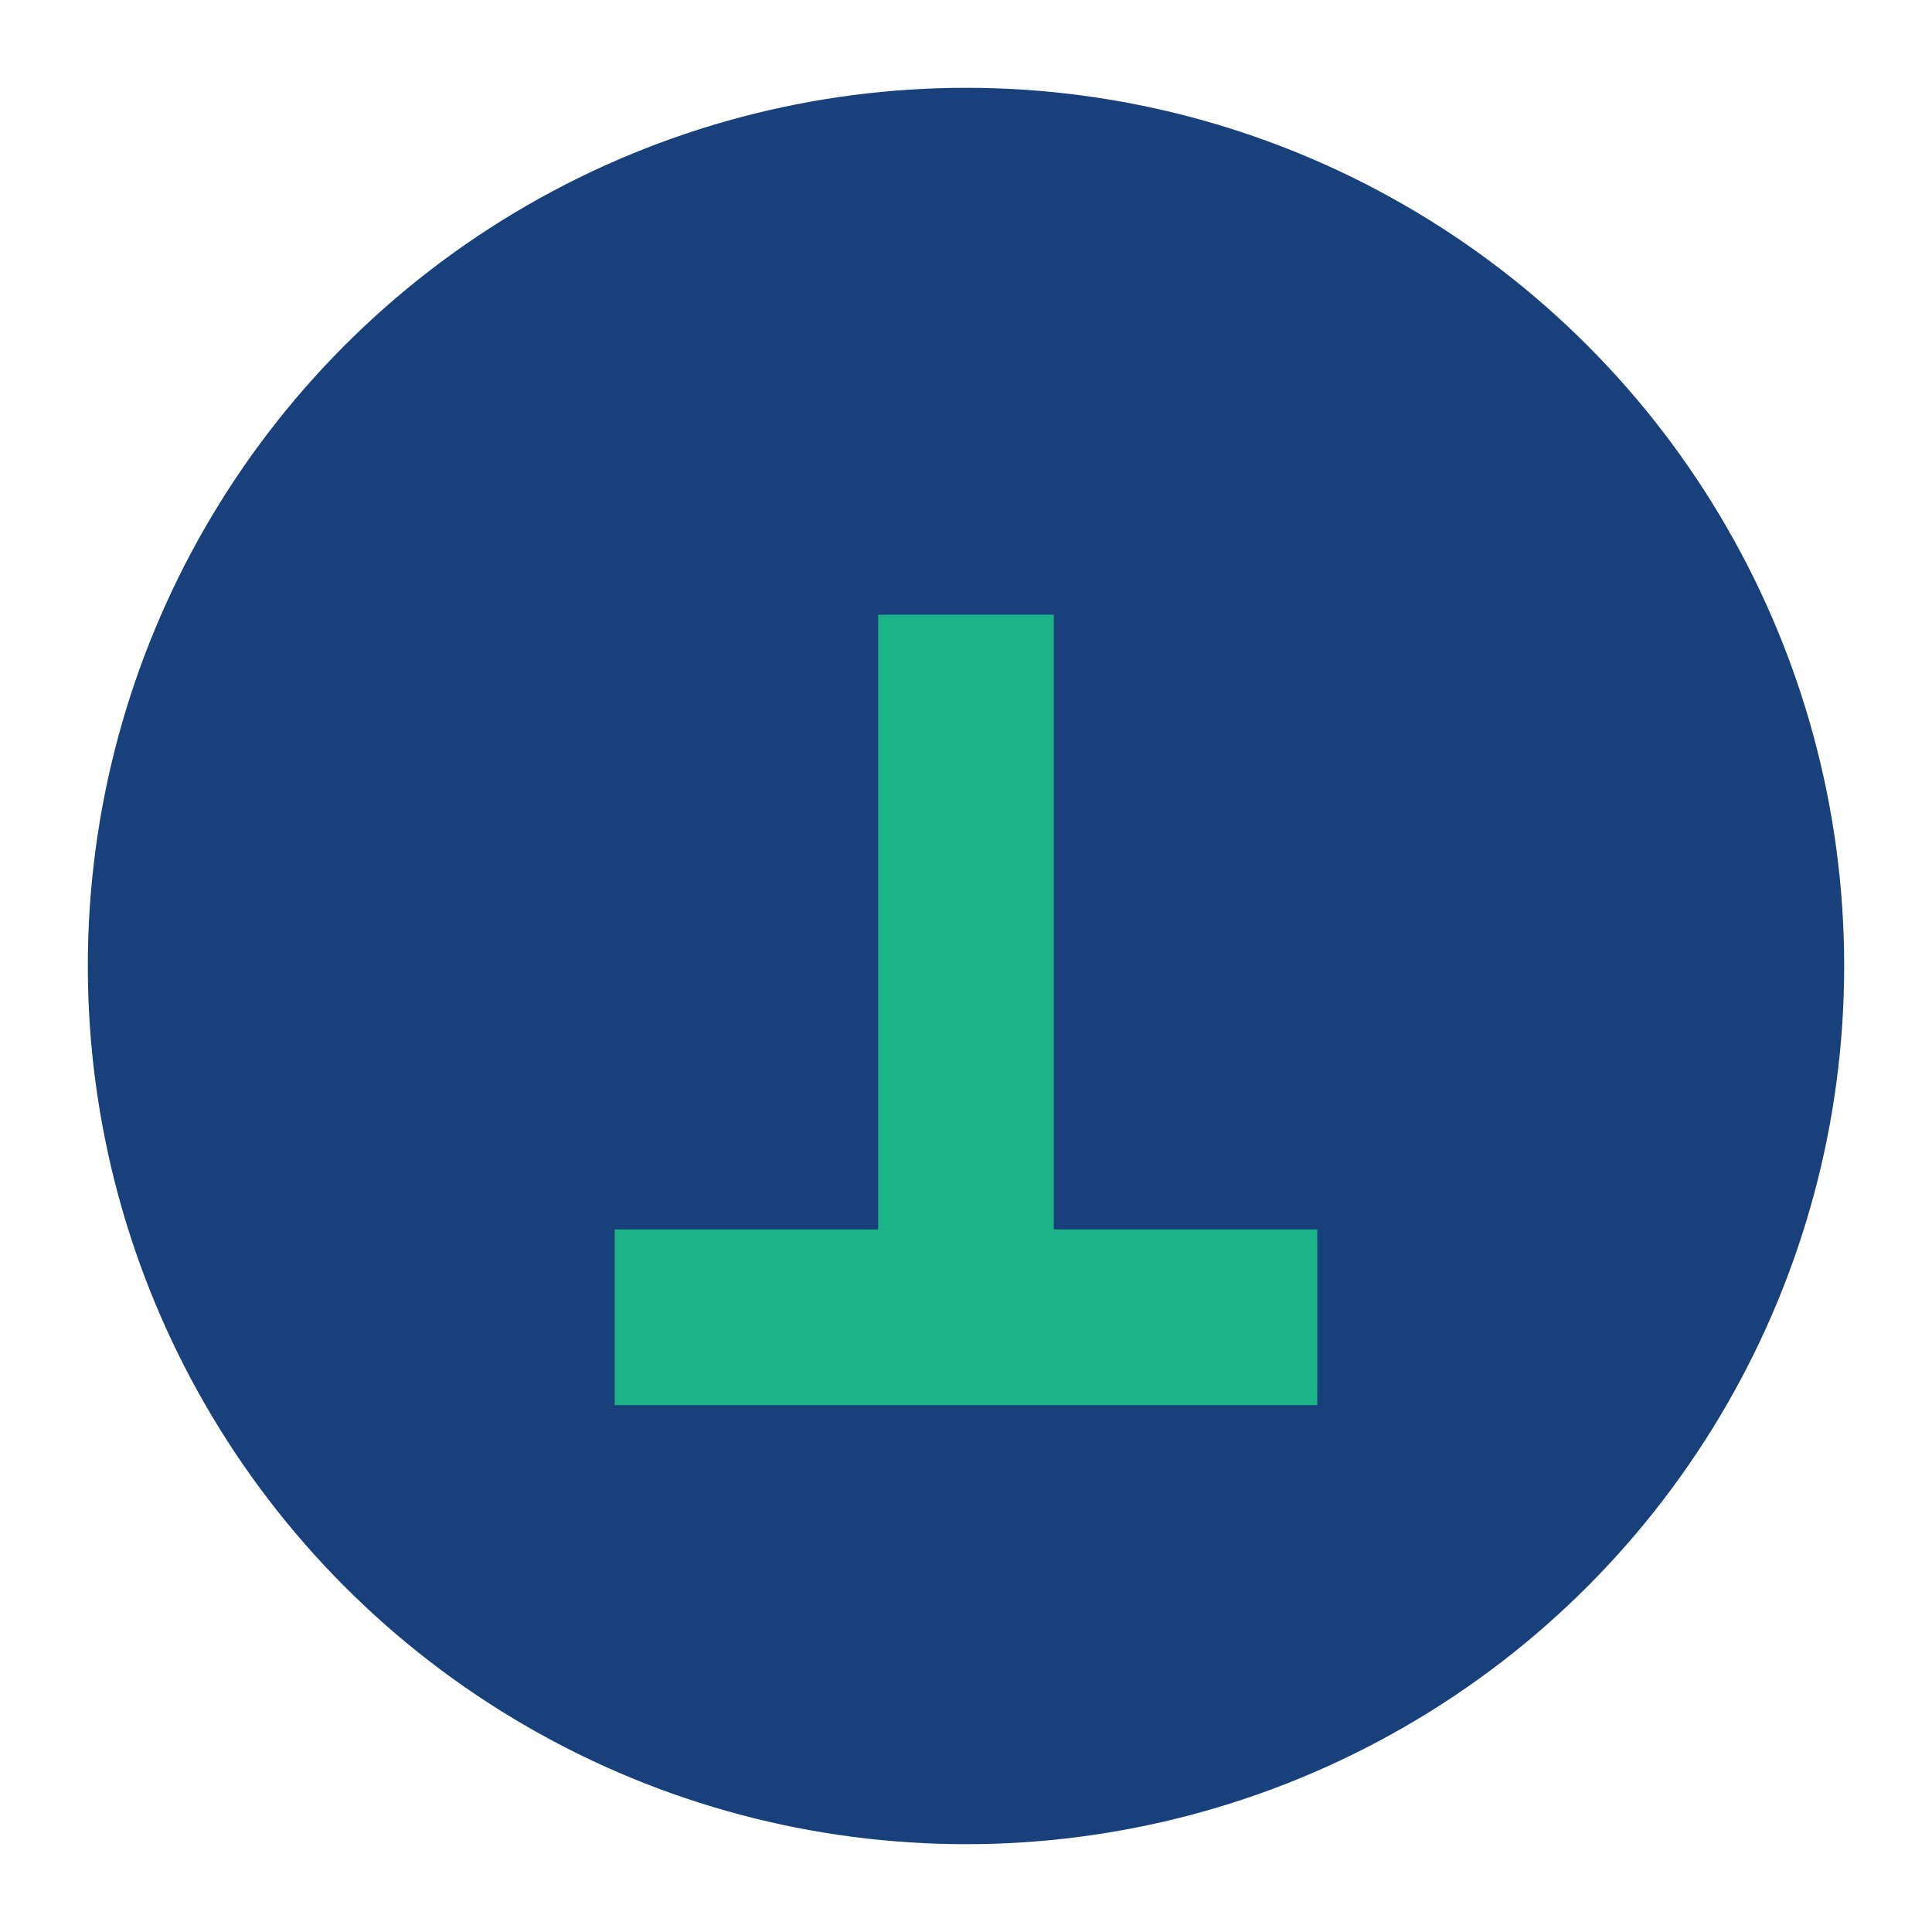
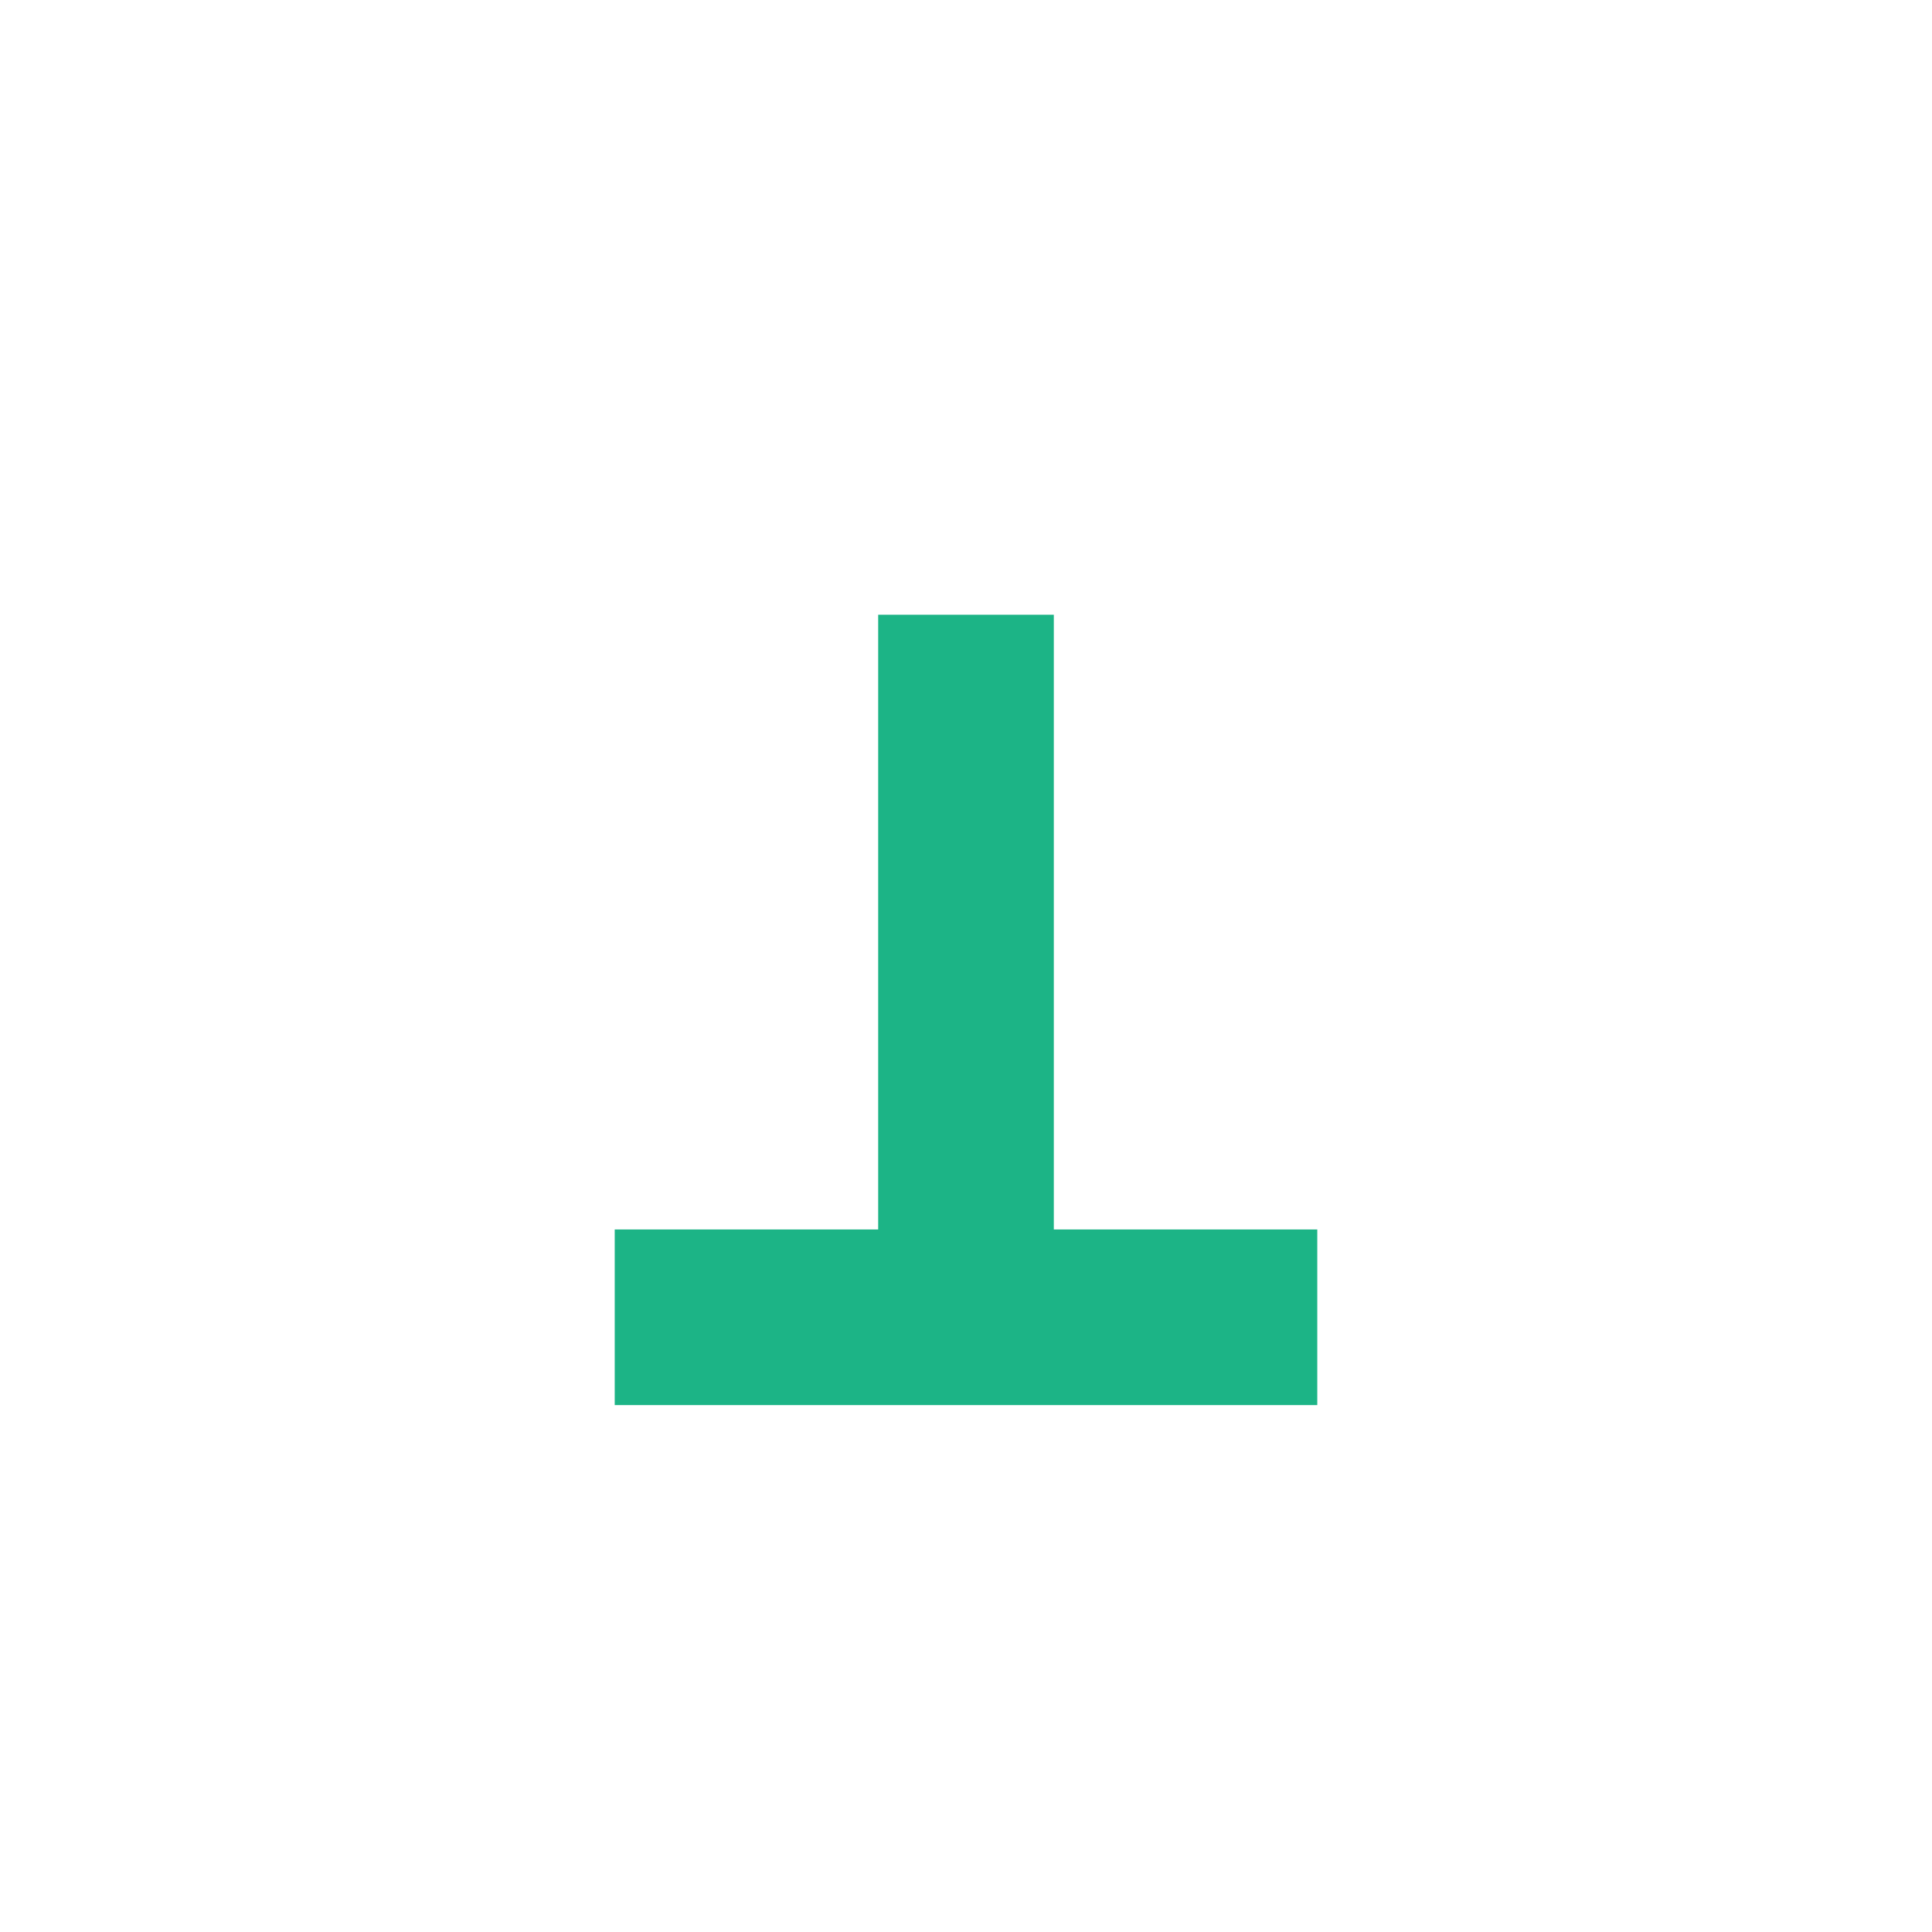
<svg xmlns="http://www.w3.org/2000/svg" width="22" height="22" viewBox="0 0 22 22">
-   <circle cx="11" cy="11" r="10" fill="#18407A" />
  <path d="M7 15h8M11 7v8" stroke="#1CB486" stroke-width="2" />
</svg>